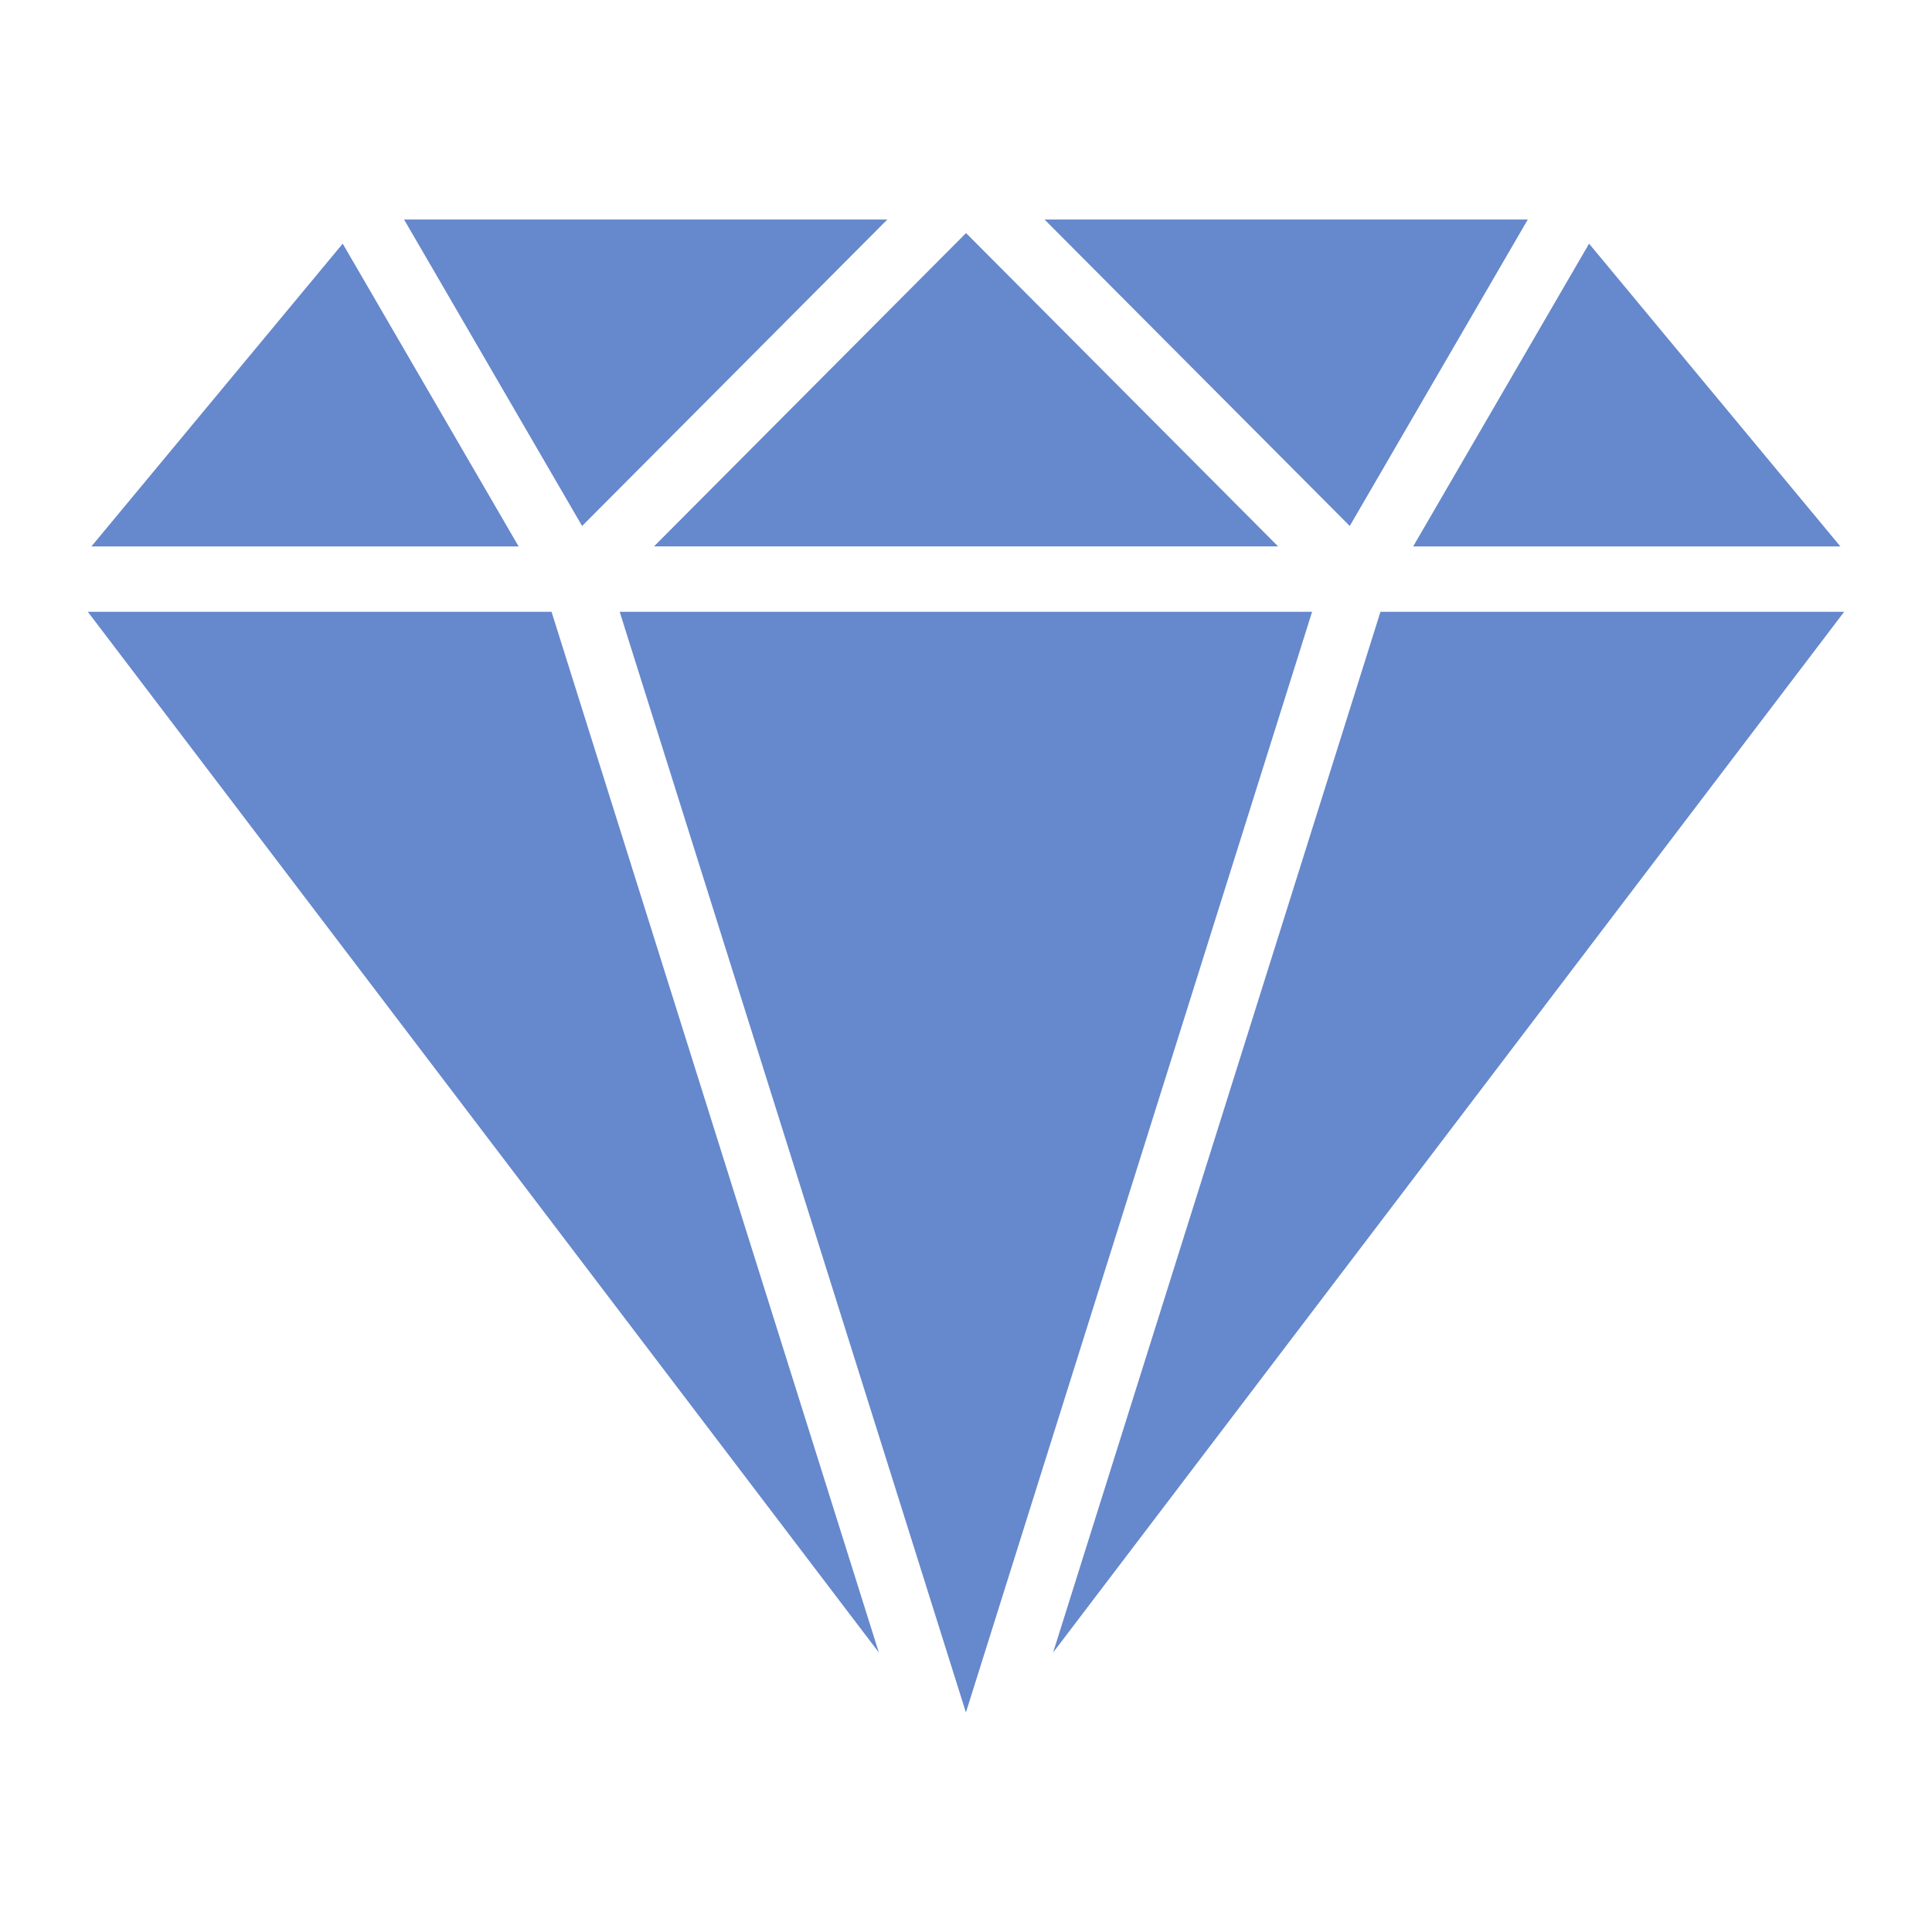
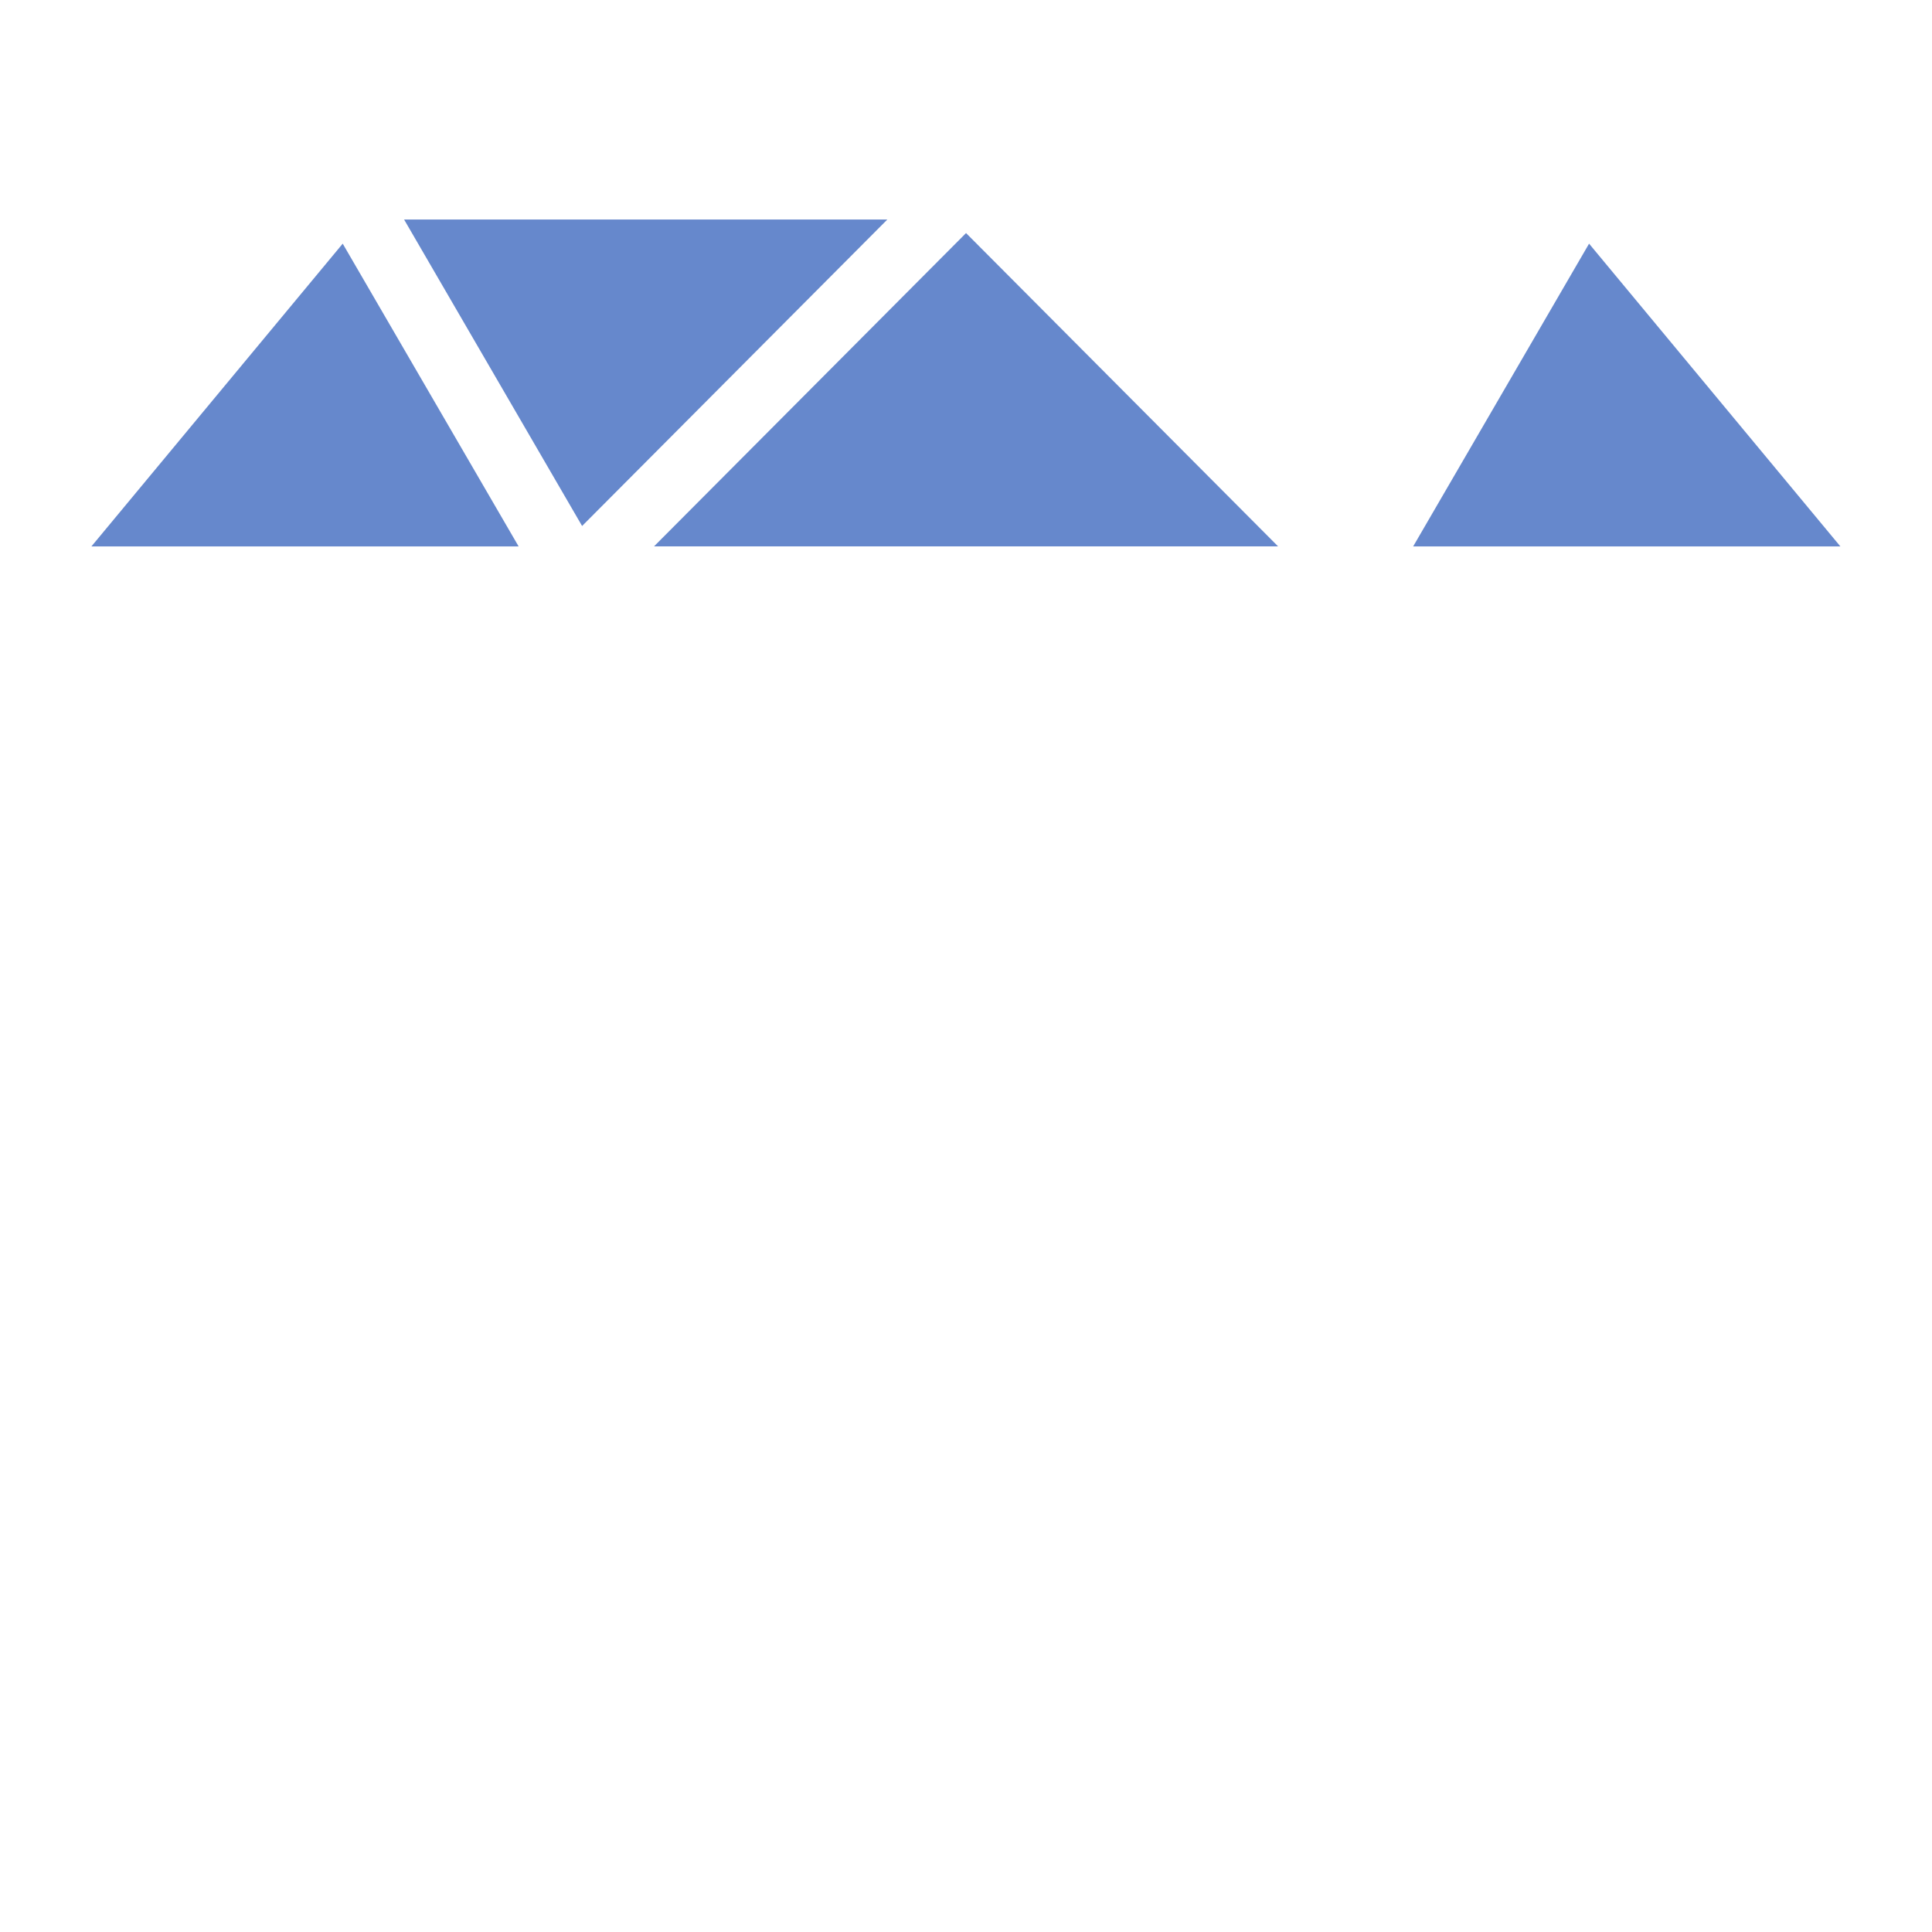
<svg xmlns="http://www.w3.org/2000/svg" width="44" height="44" viewBox="0 0 44 44" fill="none">
-   <path d="M31.439 13.933L23.984 37.635L42 13.933L31.439 13.933Z" fill="#6688CC" />
  <path d="M7.805 5.549L2.082 12.444H11.811L7.805 5.549Z" fill="#6688CC" />
  <path d="M36.19 5.549L32.184 12.444L41.913 12.444L36.19 5.549Z" fill="#6688CC" />
-   <path d="M12.561 13.933L2 13.933L20.015 37.635L12.561 13.933Z" fill="#6688CC" />
-   <path d="M23.789 5L30.74 11.979L34.794 5H23.789Z" fill="#6688CC" />
  <path d="M9.203 5L13.257 11.979L20.208 5H9.203Z" fill="#6688CC" />
-   <path d="M14.113 13.933L21.998 39L29.882 13.933L14.113 13.933Z" fill="#6688CC" />
  <path d="M22.001 5.308L14.895 12.443L29.107 12.443L22.001 5.308Z" fill="#6688CC" />
</svg>